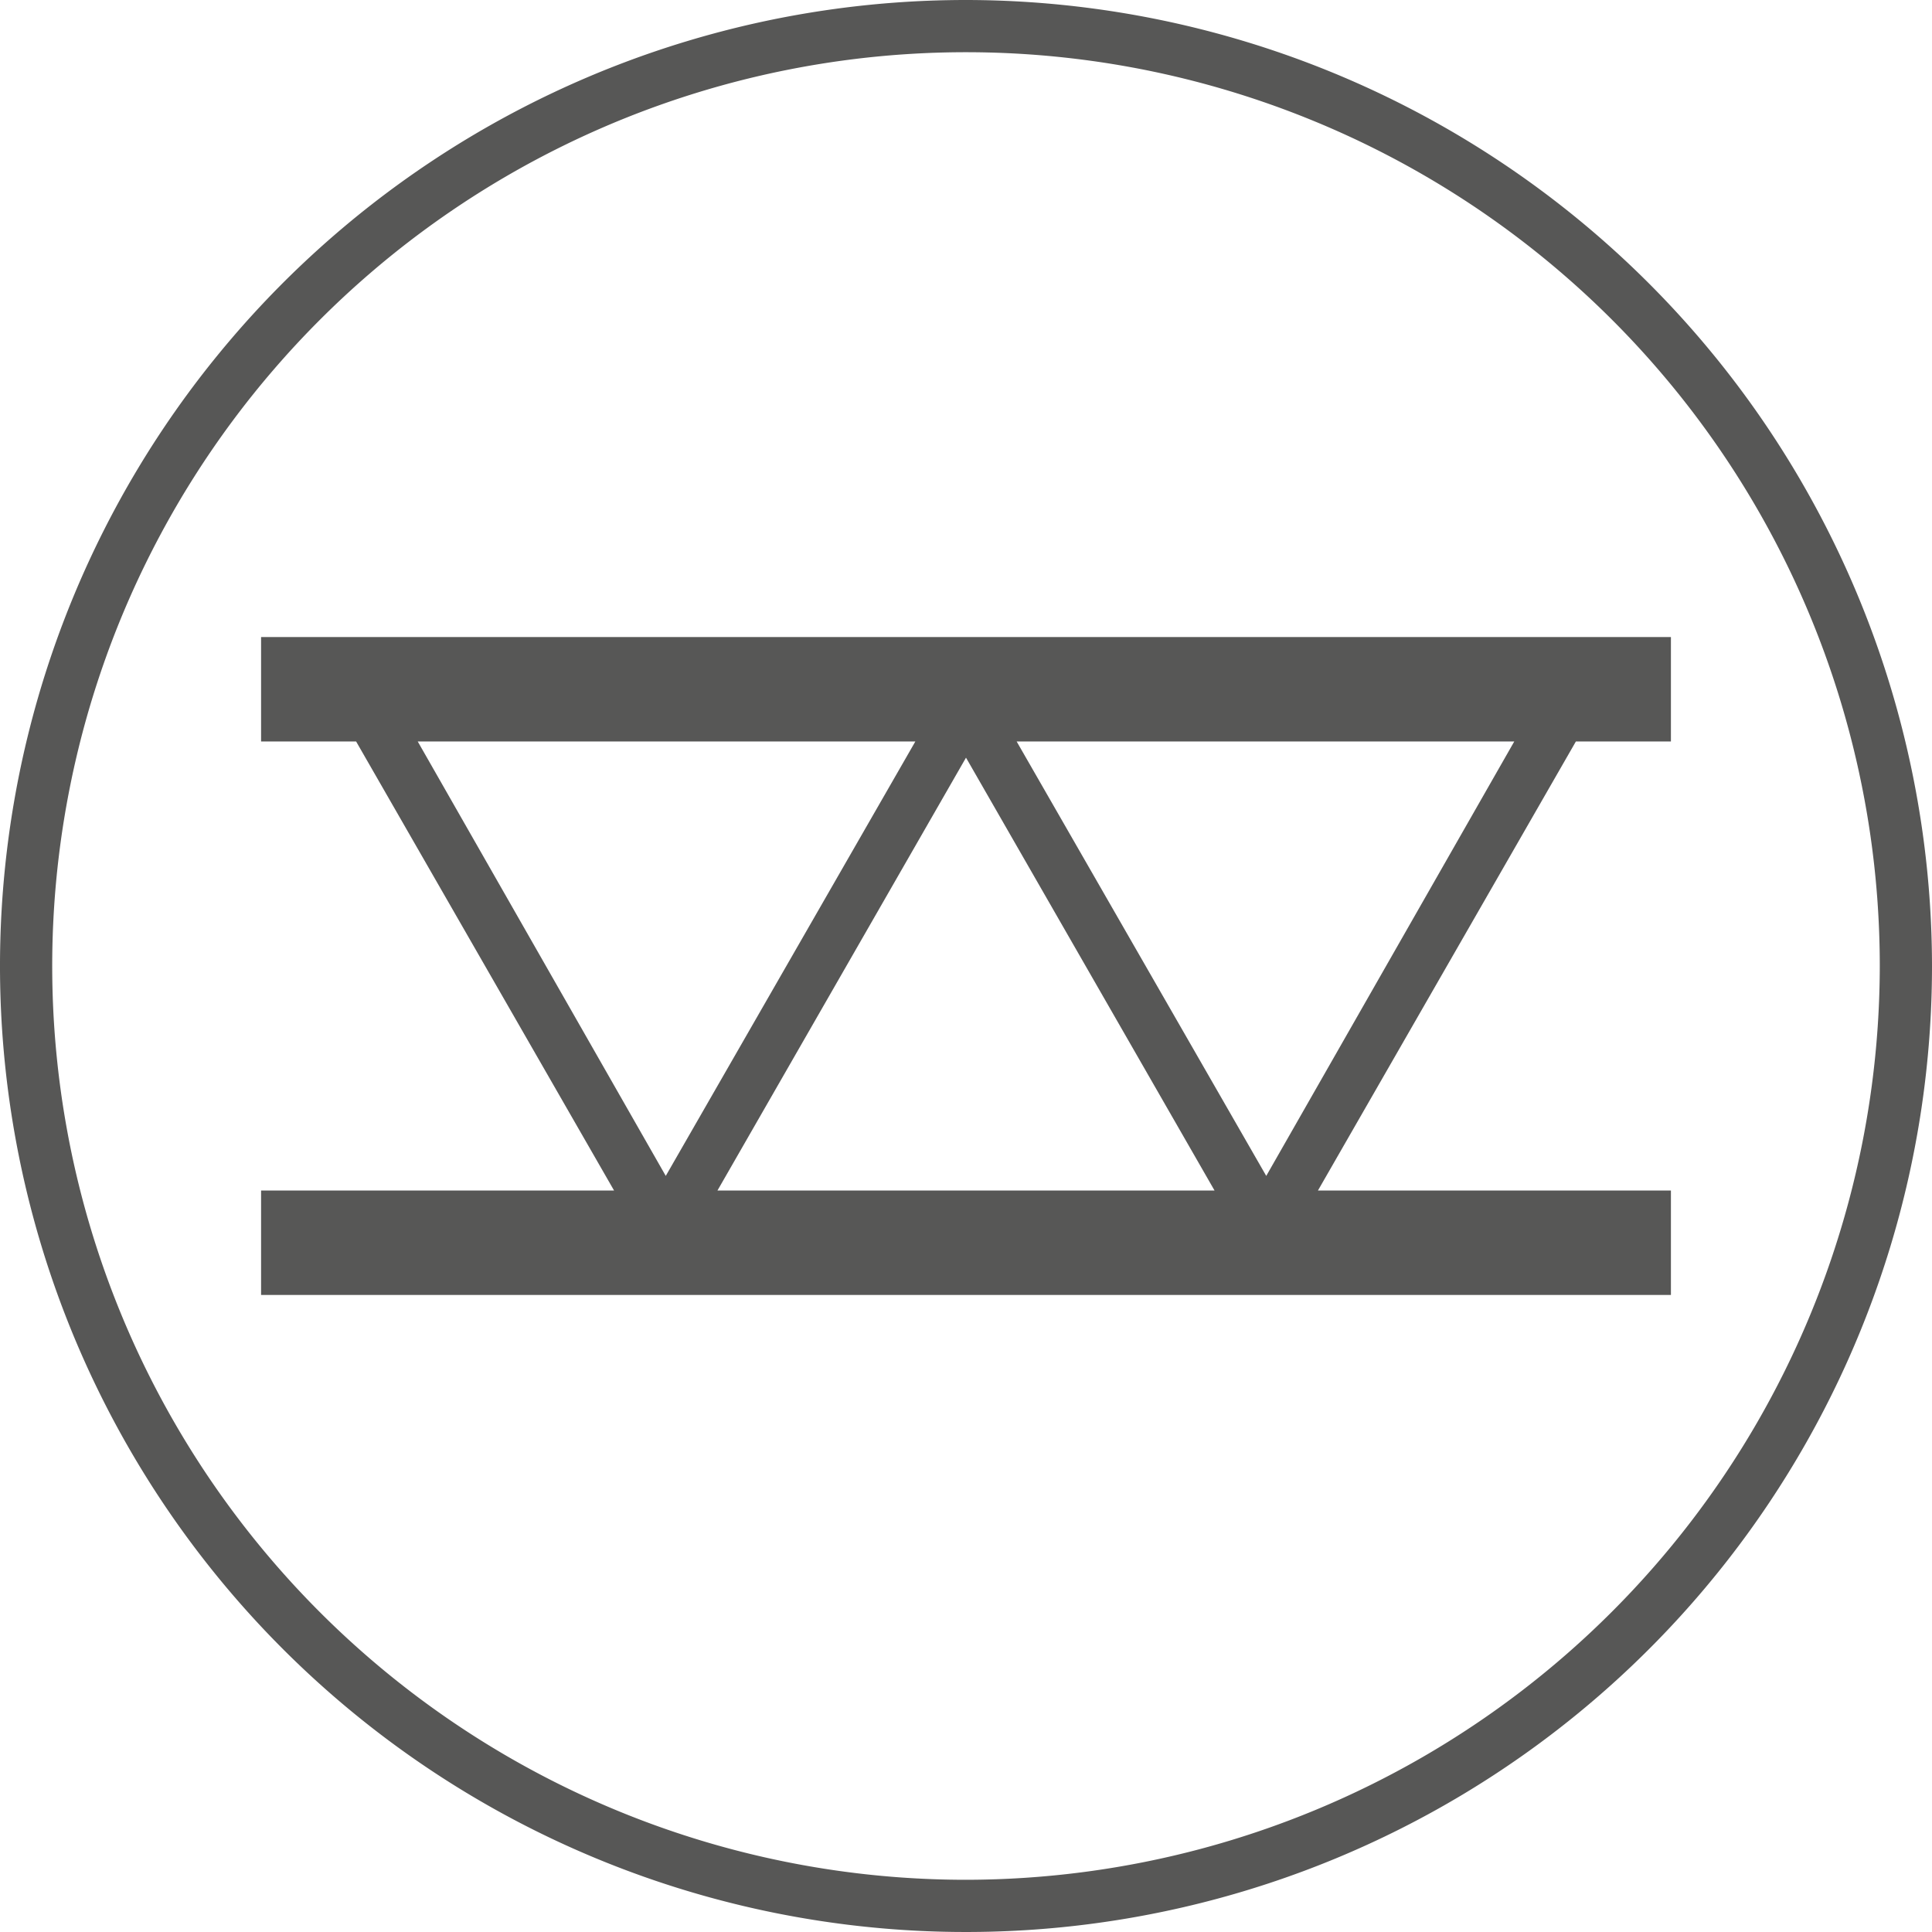
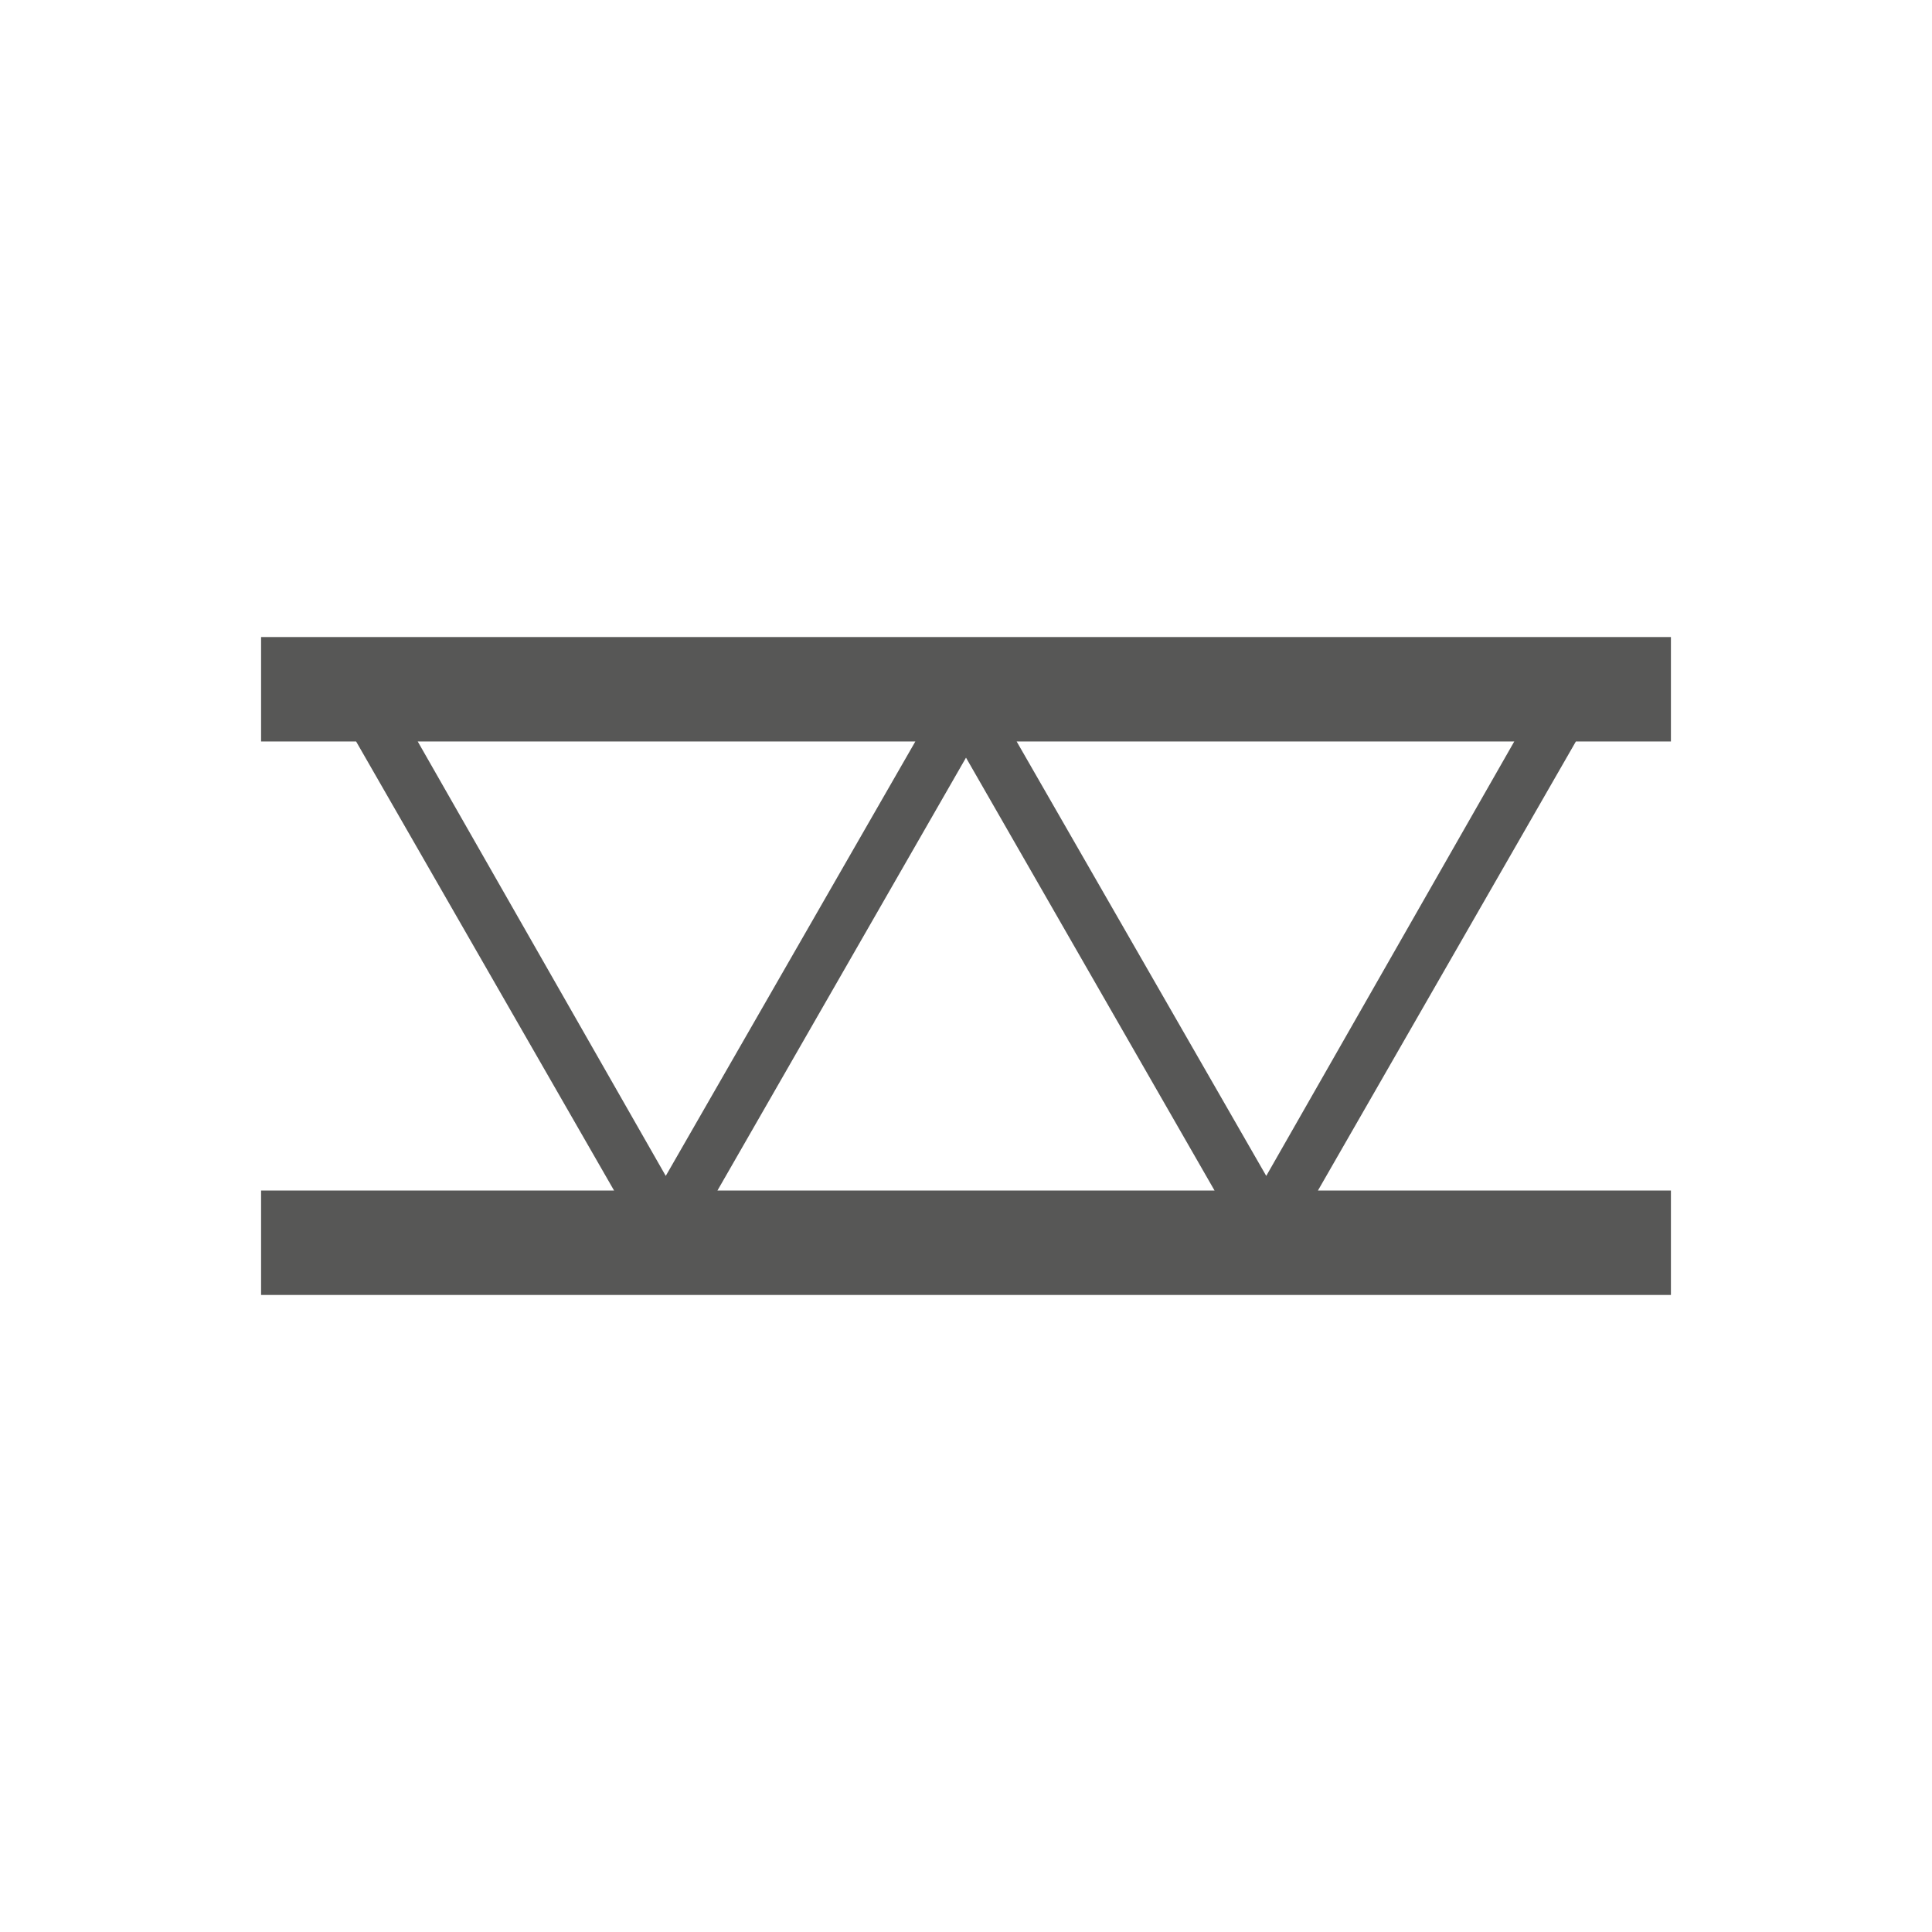
<svg xmlns="http://www.w3.org/2000/svg" viewBox="0 0 37 37">
  <defs>
    <style>.cls-1{fill:#575756;}</style>
  </defs>
  <title>Element 20</title>
  <g id="Ebene_2" data-name="Ebene 2">
    <g id="Elemente_Typo_etc." data-name="Elemente; Typo etc.">
-       <path class="cls-1" d="M18.5,0A18.5,18.5,0,1,0,37,18.5,18.52,18.52,0,0,0,18.5,0Zm0,36A17.5,17.5,0,1,1,36,18.5,17.52,17.52,0,0,1,18.5,36Z" />
      <path class="cls-1" d="M32,14.2v-2H5v2H6.82l4.94,8.6H5v2H32v-2H25.24l4.94-8.6Zm-14.47,0-4.78,8.32L8,14.2Zm-3.79,8.6,4.76-8.29,4.76,8.29Zm10.51-.28L19.47,14.2H29Z" />
    </g>
  </g>
</svg>